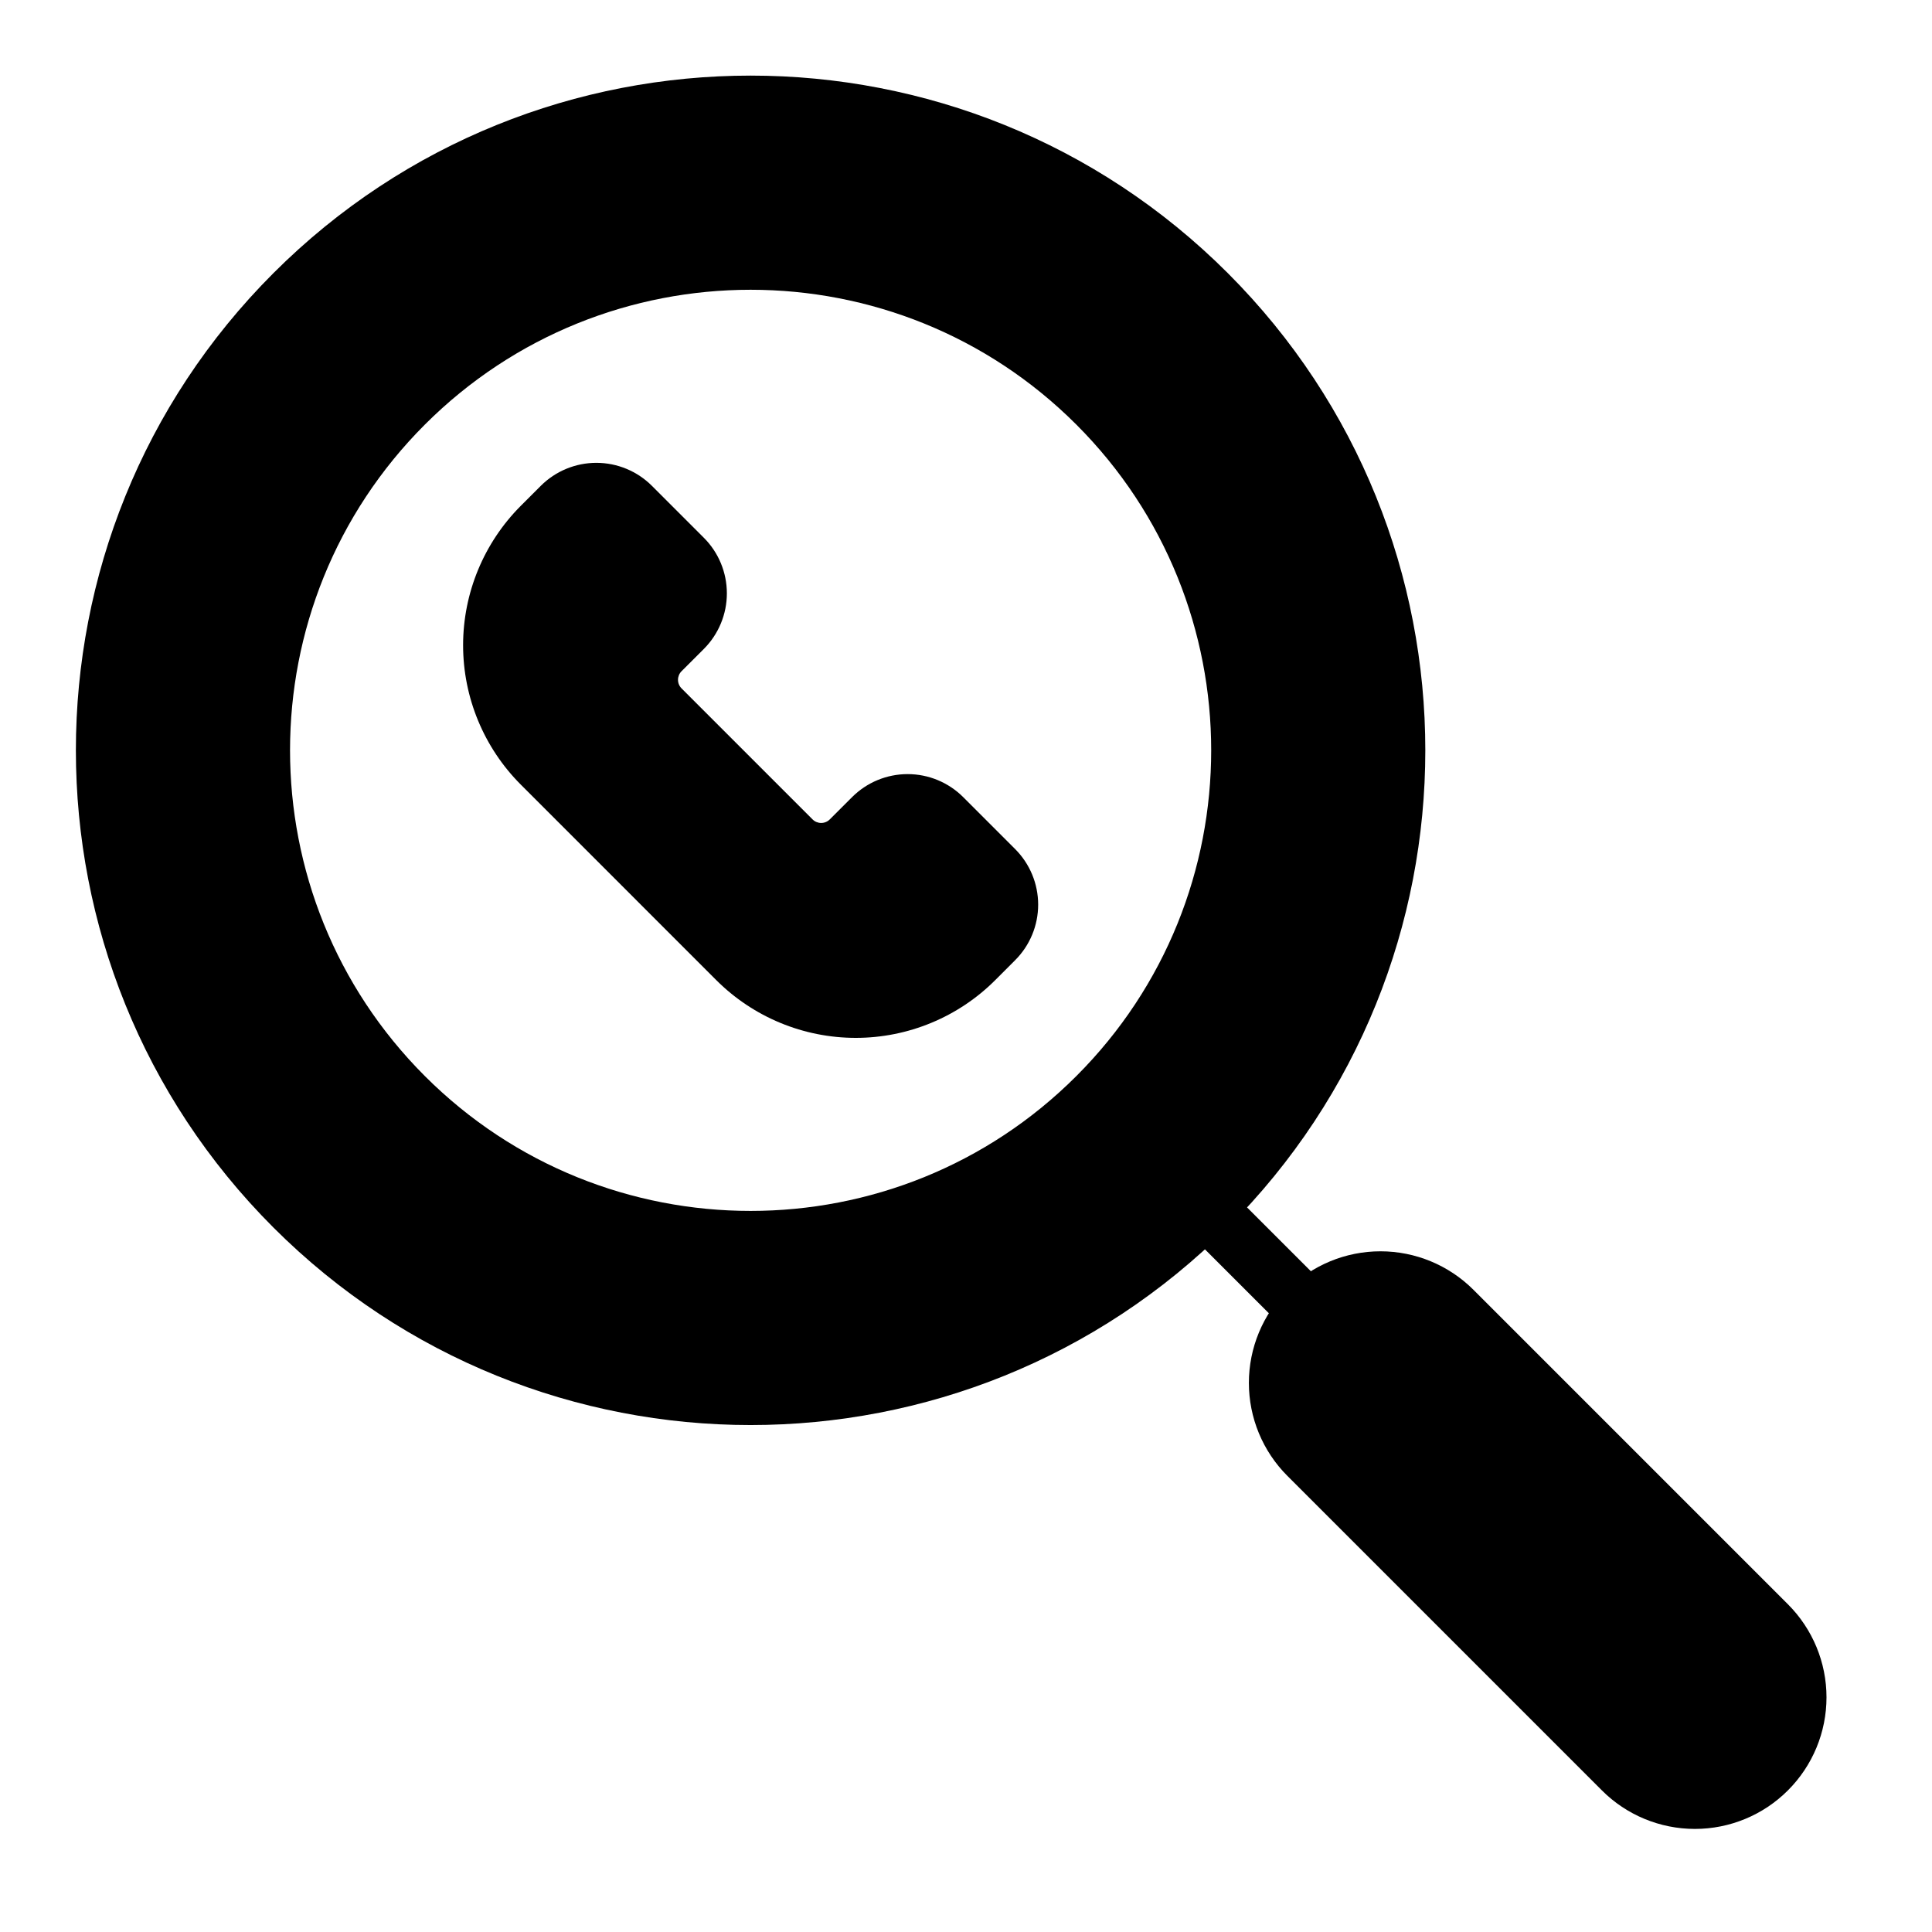
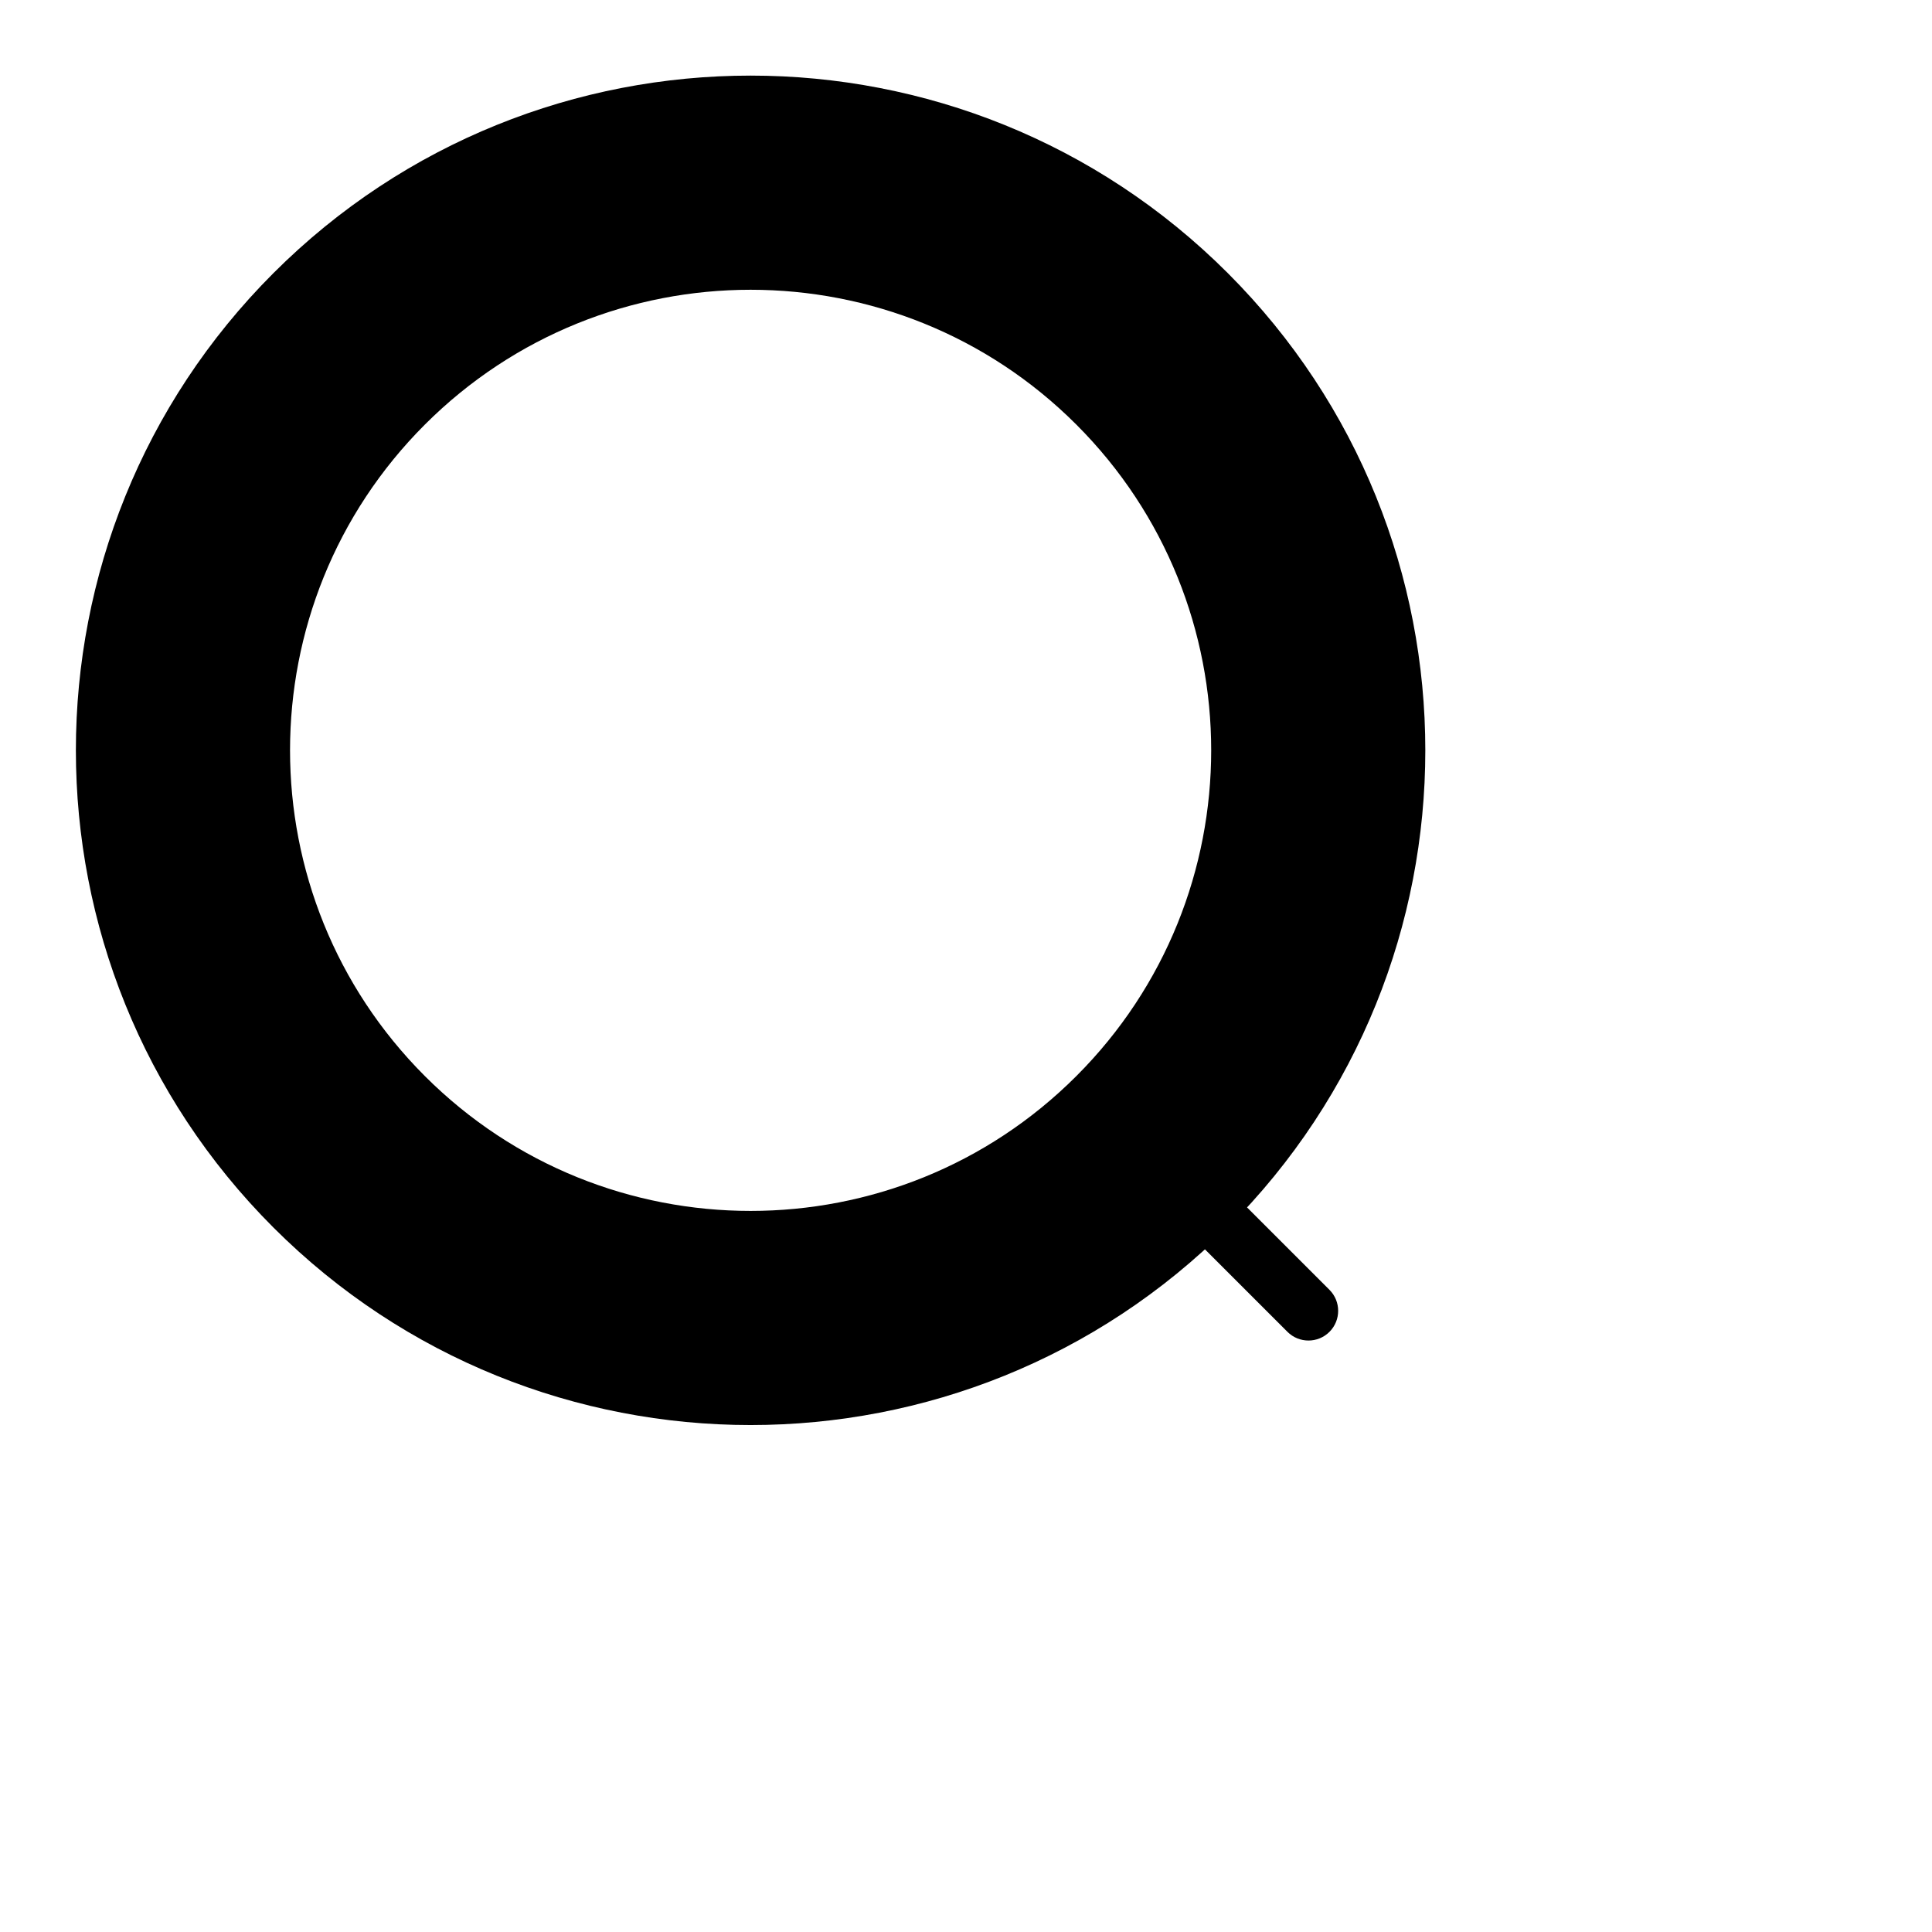
<svg xmlns="http://www.w3.org/2000/svg" fill="#000000" width="800px" height="800px" version="1.1" viewBox="144 144 512 512">
  <g fill-rule="evenodd">
-     <path d="m287.25 272.82-5.211 5.203c-9.801 9.809-15.312 23.105-15.312 36.969s5.512 27.16 15.312 36.961c16.105 16.105 35.676 35.676 51.781 51.789 9.809 9.801 23.105 15.305 36.969 15.305 13.863 0 27.16-5.504 36.961-15.305l5.266-5.273c3.914-3.906 6.109-9.203 6.109-14.73s-2.195-10.824-6.109-14.738l-13.746-13.746c-3.914-3.914-9.211-6.109-14.738-6.109s-10.824 2.195-14.73 6.109l-5.902 5.894c-0.605 0.605-1.426 0.945-2.281 0.945-0.852 0-1.676-0.34-2.281-0.945l-34.715-34.715c-0.605-0.605-0.945-1.426-0.945-2.281 0-0.859 0.34-1.676 0.945-2.281 3.086-3.078 5.902-5.894 5.902-5.894 3.906-3.914 6.102-9.211 6.102-14.738s-2.195-10.824-6.102-14.73l-13.754-13.754c-3.906-3.906-9.203-6.102-14.73-6.102s-10.824 2.195-14.738 6.102l-0.055 0.062z" />
    <path d="m216.46 216.38c-69.801 69.801-69.801 183.13 0 252.93 69.793 69.793 183.12 69.793 252.92 0 69.793-69.793 69.793-183.12 0-252.93-69.793-69.793-183.12-69.793-252.92 0zm40.133 40.141c47.648-47.641 125.01-47.641 172.65 0 47.648 47.641 47.648 125.01 0 172.65-47.641 47.648-125 47.648-172.65 0-47.641-47.641-47.641-125.01 0-172.65z" />
    <path d="m457.89 469.66 27.301 27.293c3.07 3.07 8.062 3.07 11.133 0 3.07-3.07 3.07-8.062 0-11.133l-27.293-27.293c-3.078-3.07-8.062-3.07-11.141 0-3.07 3.07-3.07 8.062 0 11.133z" />
-     <path d="m534.49 485.82c-6.543-6.543-15.406-10.211-24.648-10.211-9.25 0-18.113 3.668-24.648 10.211-0.008 0.008-0.016 0.008-0.016 0.016-6.543 6.535-10.211 15.406-10.211 24.648s3.668 18.113 10.211 24.648l83.34 83.34c6.535 6.543 15.406 10.211 24.648 10.211 9.242 0 18.113-3.668 24.648-10.211 0.008 0 0.008-0.008 0.016-0.016 6.535-6.535 10.211-15.398 10.211-24.648 0-9.242-3.676-18.105-10.211-24.648z" />
  </g>
</svg>